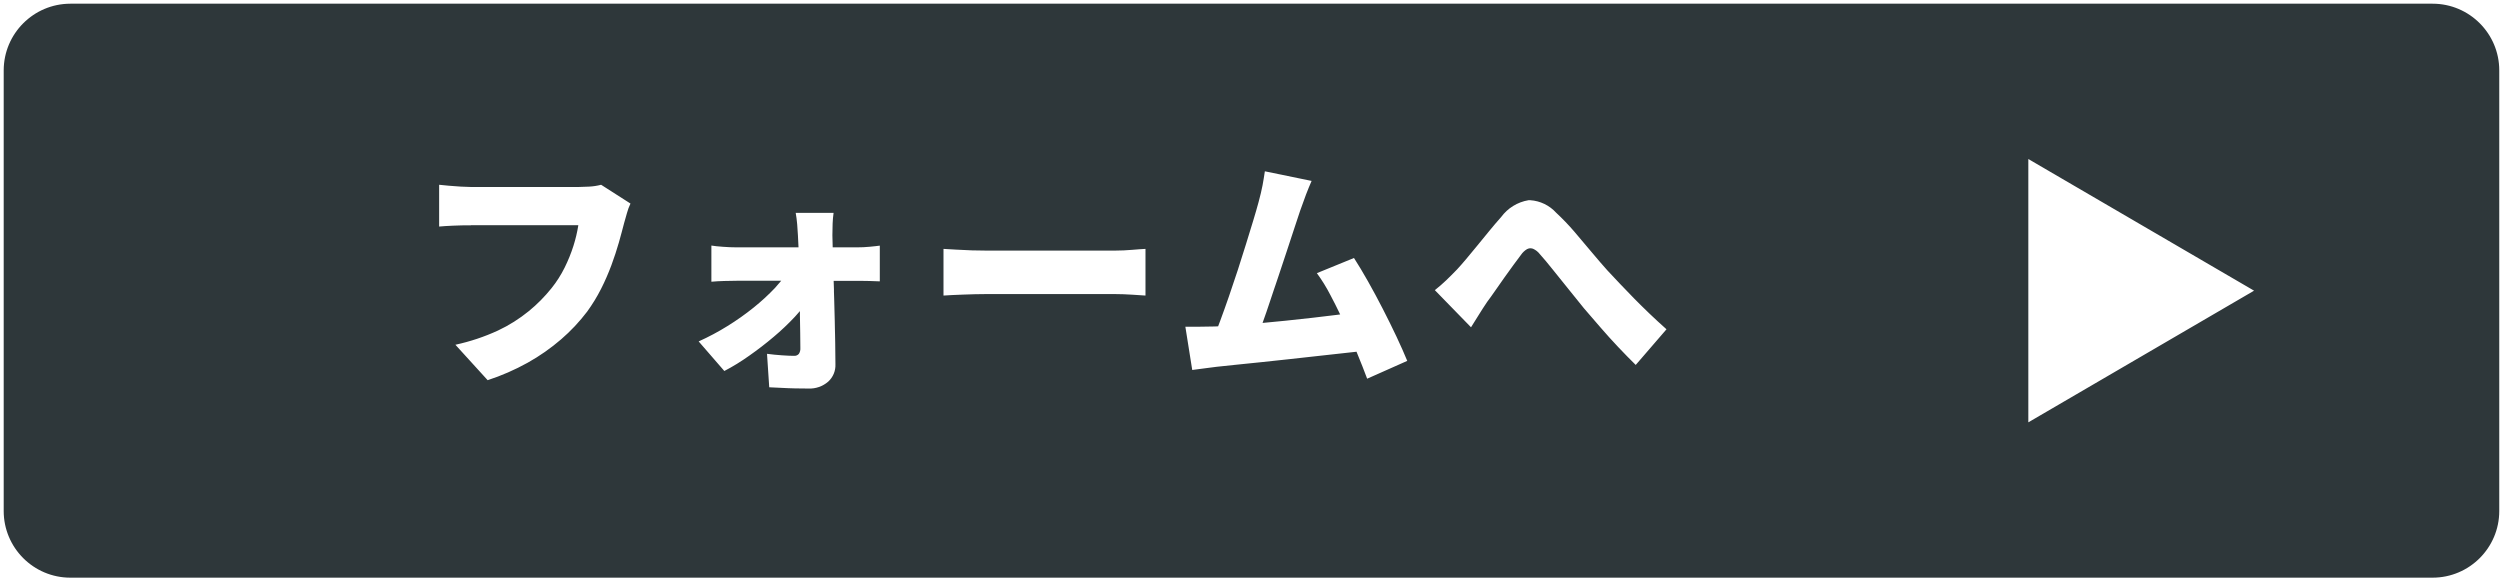
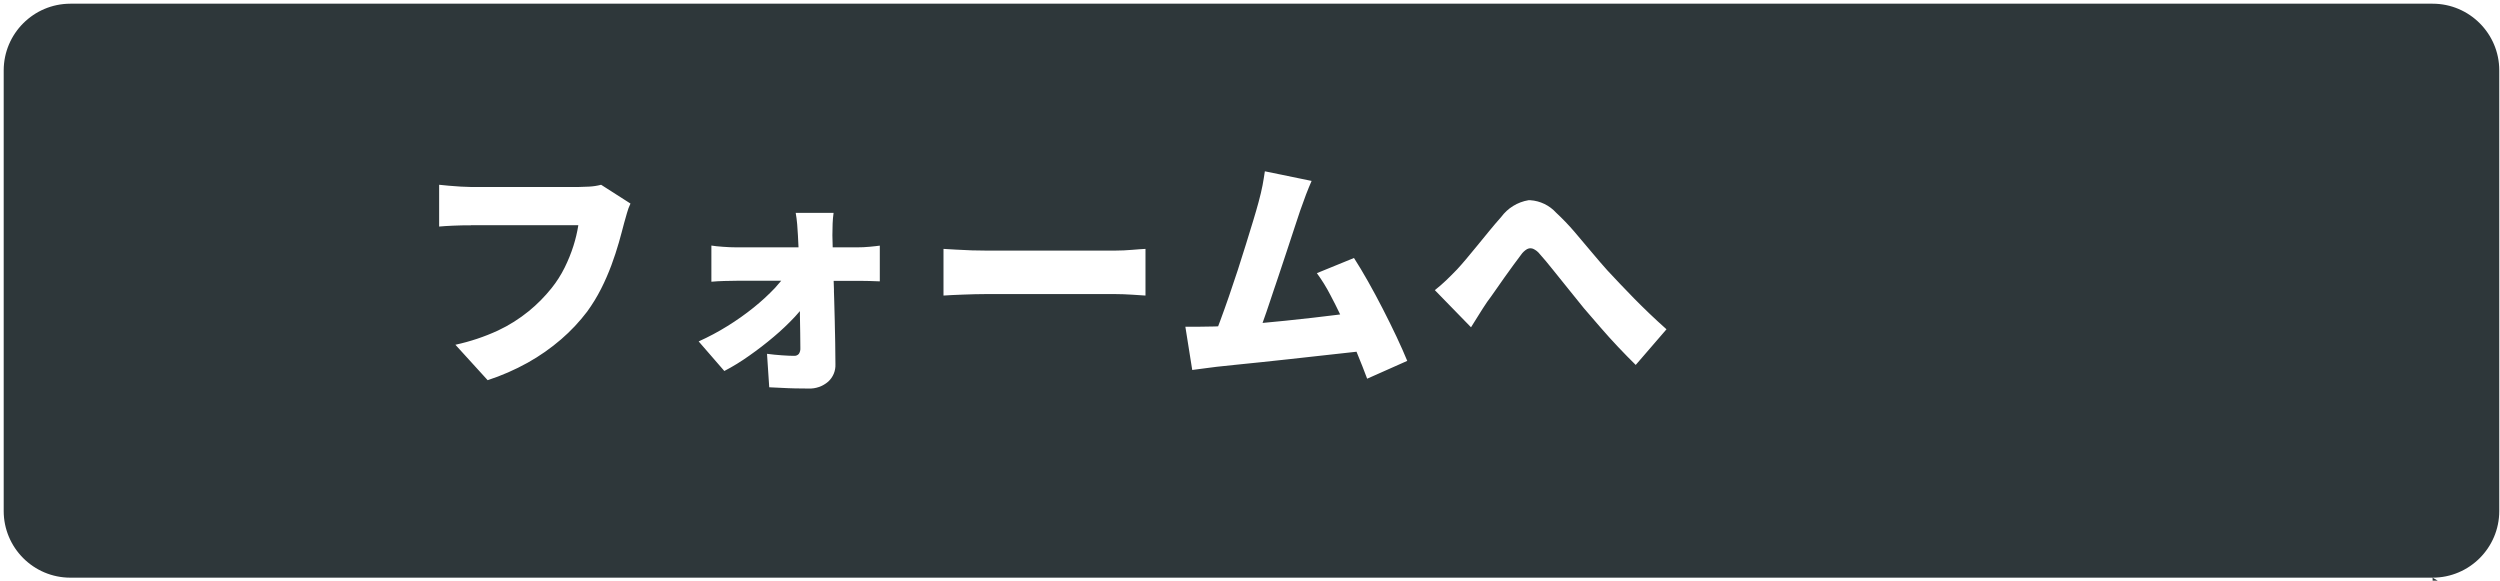
<svg xmlns="http://www.w3.org/2000/svg" id="_图层_1" data-name="图层_1" version="1.1" viewBox="0 0 338 78.51">
  <defs>
    <style> .st0 { fill: #2e373a; } </style>
  </defs>
  <g id="_お問い合わせbutton2" data-name="お問い合わせbutton2">
-     <path id="_排除_11-2" data-name="排除_11-2" class="st0" d="M328.89,78.1H9.51c-4.97,0-9.01-4.04-9.01-9.01V9.51C.51,4.54,4.54.51,9.51.5h319.38c4.97,0,9.01,4.04,9.01,9.01v59.58c0,4.97-4.04,9.01-9.01,9.01ZM274.23,21.5v35.6l30.52-17.8-30.52-17.8ZM103.7,47.83l.3,4.53c.52.02,1.07.05,1.68.08.58.03,1.2.06,1.83.07s1.23.02,1.8.02c.97.04,1.92-.29,2.66-.93.66-.6,1.02-1.46.98-2.35,0-.95-.01-1.91-.03-2.86l-.02-1.08-.02-.84c0-.35-.02-.7-.02-1.05-.02-1.08-.05-2.07-.08-3.02l-.03-.96v-.2s0-.07,0-.07v-.05c-.01-.39-.03-.77-.04-1.15h3.5c.38,0,.82,0,1.32.02s.98.03,1.42.05v-4.83c-.32.05-.76.09-1.35.15s-1.14.08-1.62.08h-3.4c-.01-.55-.03-1.09-.04-1.62,0-.5.01-1.03.03-1.57.02-.49.06-.98.13-1.47h-5.12c.09.48.15,1,.2,1.55s.08,1.05.1,1.49c.03.5.05,1.05.08,1.62h-8.48c-.45,0-1.03-.02-1.7-.07s-1.21-.1-1.6-.17v4.89c.52-.05,1.1-.08,1.73-.1s1.2-.03,1.7-.03h6.01c-.26.32-.54.64-.83.96-.9.95-1.86,1.83-2.88,2.65-1.13.91-2.32,1.75-3.55,2.51-1.25.78-2.55,1.47-3.9,2.08l3.47,4c1.17-.61,2.29-1.3,3.37-2.07,1.14-.8,2.26-1.66,3.32-2.56,1-.84,1.95-1.74,2.84-2.69.24-.26.47-.52.69-.78v.58c.02.85.03,1.65.04,2.4.01.7.02,1.38.02,2.01.02.28-.05.56-.2.79-.16.19-.41.29-.66.27-.39,0-.93-.02-1.62-.07s-1.36-.11-2.01-.2ZM63.65,30.45h14.54c-.15.95-.37,1.88-.66,2.79-.32,1.01-.72,1.99-1.19,2.94-.49.99-1.09,1.93-1.78,2.79-.91,1.13-1.93,2.17-3.06,3.09-1.28,1.04-2.68,1.93-4.18,2.63-1.84.85-3.77,1.49-5.75,1.92l4.36,4.79c1.87-.61,3.68-1.4,5.41-2.36,1.61-.9,3.13-1.96,4.53-3.17,1.3-1.12,2.48-2.38,3.52-3.75.7-.97,1.33-1.99,1.87-3.06.53-1.04.99-2.11,1.4-3.2.39-1.06.73-2.09,1.01-3.07s.51-1.87.71-2.63c.12-.4.25-.86.38-1.34.12-.45.28-.88.48-1.3l-3.97-2.54c-.53.14-1.07.22-1.62.25-.57.03-1.05.05-1.42.05h-14.57c-.35,0-.8-.02-1.35-.05-.57-.04-1.1-.07-1.62-.12-.53-.05-.98-.09-1.32-.13v5.65c.45-.05,1.08-.08,1.87-.12.8-.04,1.62-.05,2.43-.05h0ZM183.39,47.54h0l.02.04.03.07c.54,1.31,1.01,2.5,1.4,3.55l5.42-2.41c-.39-.94-.87-2.04-1.45-3.27s-1.2-2.48-1.85-3.75-1.33-2.53-2-3.72-1.31-2.25-1.9-3.17l-5.02,2.05c.69.94,1.3,1.93,1.83,2.96.44.82.88,1.7,1.32,2.62l-.29.04c-1.34.17-2.43.3-3.42.41-1.22.14-2.46.28-3.68.4-1.07.1-2.08.2-3.1.3l.02-.06c.33-.91.67-1.9,1.02-2.96.17-.49.33-.99.5-1.5l.24-.7.38-1.13c.36-1.07.74-2.2,1.12-3.37.37-1.11.7-2.11,1.01-3.07s.58-1.75.79-2.38c.26-.75.53-1.49.79-2.18.26-.68.52-1.3.76-1.85l-6.32-1.3c-.09.63-.2,1.27-.31,1.88-.12.64-.3,1.4-.54,2.28-.18.68-.42,1.5-.71,2.46-.34,1.11-.66,2.16-.98,3.19-.34,1.1-.72,2.29-1.12,3.54-.4,1.2-.8,2.4-1.2,3.57s-.8,2.26-1.17,3.27c-.1.27-.2.53-.29.77-.2,0-.36.01-.5.02-.55.02-1.2.03-1.93.03h-2l.93,5.85c.53-.06,1.1-.14,1.75-.23.61-.09,1.13-.15,1.55-.2.73-.09,1.62-.18,2.66-.28,1.1-.1,2.25-.22,3.42-.35,1.39-.15,2.64-.28,3.82-.41,1.46-.16,2.74-.3,3.88-.43,1.36-.15,2.55-.28,3.62-.4.56-.06,1.08-.12,1.54-.17h-.01ZM206.91,33.57c.12,0,.24.02.35.06.36.16.67.4.91.71.53.59,1.13,1.31,1.8,2.15.62.77,1.3,1.62,2.1,2.61.82,1.02,1.48,1.84,2.08,2.58.77.89,1.49,1.73,2.21,2.56.8.92,1.61,1.83,2.43,2.69s1.6,1.67,2.36,2.41l4.16-4.82c-.83-.74-1.61-1.46-2.31-2.13-.72-.69-1.42-1.38-2.08-2.05s-1.29-1.32-1.88-1.95c-.62-.66-1.18-1.26-1.72-1.83-.61-.68-1.31-1.49-2.08-2.41-.75-.9-1.56-1.85-2.39-2.83-.77-.9-1.59-1.75-2.46-2.56-.9-.99-2.15-1.6-3.49-1.69-.09,0-.17,0-.25,0-1.49.25-2.81,1.07-3.7,2.28-.53.59-1.07,1.23-1.62,1.9s-1.07,1.31-1.62,1.98-1.05,1.28-1.49,1.8c-.47.56-.87,1.01-1.22,1.39-.52.54-1.02,1.04-1.49,1.49s-.97.88-1.52,1.32l4.89,5.02c.3-.47.63-1,1.02-1.63.36-.59.75-1.19,1.16-1.8.33-.44.7-.95,1.09-1.52.41-.59.82-1.18,1.24-1.77.45-.63.86-1.21,1.24-1.72s.72-.98,1.02-1.37c.21-.31.49-.57.81-.76.14-.07.29-.11.44-.12h0ZM133.27,39.76h17.54c.68,0,1.43.03,2.23.08.77.05,1.4.09,1.83.12v-6.31c-.48.02-1.09.07-1.83.13s-1.49.1-2.23.1h-17.54c-.55,0-1.18-.01-1.88-.03s-1.43-.06-2.13-.1c-.64-.04-1.22-.07-1.7-.1v6.31c.69-.05,1.59-.09,2.66-.13,1.09-.04,2.12-.07,3.06-.07Z" />
+     <path id="_排除_11-2" data-name="排除_11-2" class="st0" d="M328.89,78.1H9.51c-4.97,0-9.01-4.04-9.01-9.01V9.51C.51,4.54,4.54.51,9.51.5h319.38c4.97,0,9.01,4.04,9.01,9.01v59.58c0,4.97-4.04,9.01-9.01,9.01Zv35.6l30.52-17.8-30.52-17.8ZM103.7,47.83l.3,4.53c.52.02,1.07.05,1.68.08.58.03,1.2.06,1.83.07s1.23.02,1.8.02c.97.04,1.92-.29,2.66-.93.66-.6,1.02-1.46.98-2.35,0-.95-.01-1.91-.03-2.86l-.02-1.08-.02-.84c0-.35-.02-.7-.02-1.05-.02-1.08-.05-2.07-.08-3.02l-.03-.96v-.2s0-.07,0-.07v-.05c-.01-.39-.03-.77-.04-1.15h3.5c.38,0,.82,0,1.32.02s.98.03,1.42.05v-4.83c-.32.05-.76.09-1.35.15s-1.14.08-1.62.08h-3.4c-.01-.55-.03-1.09-.04-1.62,0-.5.01-1.03.03-1.57.02-.49.06-.98.13-1.47h-5.12c.09.48.15,1,.2,1.55s.08,1.05.1,1.49c.03.5.05,1.05.08,1.62h-8.48c-.45,0-1.03-.02-1.7-.07s-1.21-.1-1.6-.17v4.89c.52-.05,1.1-.08,1.73-.1s1.2-.03,1.7-.03h6.01c-.26.32-.54.64-.83.96-.9.95-1.86,1.83-2.88,2.65-1.13.91-2.32,1.75-3.55,2.51-1.25.78-2.55,1.47-3.9,2.08l3.47,4c1.17-.61,2.29-1.3,3.37-2.07,1.14-.8,2.26-1.66,3.32-2.56,1-.84,1.95-1.74,2.84-2.69.24-.26.47-.52.69-.78v.58c.02.85.03,1.65.04,2.4.01.7.02,1.38.02,2.01.02.28-.05.56-.2.79-.16.19-.41.29-.66.27-.39,0-.93-.02-1.62-.07s-1.36-.11-2.01-.2ZM63.65,30.45h14.54c-.15.95-.37,1.88-.66,2.79-.32,1.01-.72,1.99-1.19,2.94-.49.99-1.09,1.93-1.78,2.79-.91,1.13-1.93,2.17-3.06,3.09-1.28,1.04-2.68,1.93-4.18,2.63-1.84.85-3.77,1.49-5.75,1.92l4.36,4.79c1.87-.61,3.68-1.4,5.41-2.36,1.61-.9,3.13-1.96,4.53-3.17,1.3-1.12,2.48-2.38,3.52-3.75.7-.97,1.33-1.99,1.87-3.06.53-1.04.99-2.11,1.4-3.2.39-1.06.73-2.09,1.01-3.07s.51-1.87.71-2.63c.12-.4.25-.86.38-1.34.12-.45.28-.88.48-1.3l-3.97-2.54c-.53.14-1.07.22-1.62.25-.57.03-1.05.05-1.42.05h-14.57c-.35,0-.8-.02-1.35-.05-.57-.04-1.1-.07-1.62-.12-.53-.05-.98-.09-1.32-.13v5.65c.45-.05,1.08-.08,1.87-.12.8-.04,1.62-.05,2.43-.05h0ZM183.39,47.54h0l.02.04.03.07c.54,1.31,1.01,2.5,1.4,3.55l5.42-2.41c-.39-.94-.87-2.04-1.45-3.27s-1.2-2.48-1.85-3.75-1.33-2.53-2-3.72-1.31-2.25-1.9-3.17l-5.02,2.05c.69.94,1.3,1.93,1.83,2.96.44.82.88,1.7,1.32,2.62l-.29.04c-1.34.17-2.43.3-3.42.41-1.22.14-2.46.28-3.68.4-1.07.1-2.08.2-3.1.3l.02-.06c.33-.91.67-1.9,1.02-2.96.17-.49.33-.99.5-1.5l.24-.7.38-1.13c.36-1.07.74-2.2,1.12-3.37.37-1.11.7-2.11,1.01-3.07s.58-1.75.79-2.38c.26-.75.53-1.49.79-2.18.26-.68.52-1.3.76-1.85l-6.32-1.3c-.09.63-.2,1.27-.31,1.88-.12.64-.3,1.4-.54,2.28-.18.68-.42,1.5-.71,2.46-.34,1.11-.66,2.16-.98,3.19-.34,1.1-.72,2.29-1.12,3.54-.4,1.2-.8,2.4-1.2,3.57s-.8,2.26-1.17,3.27c-.1.27-.2.53-.29.77-.2,0-.36.01-.5.02-.55.02-1.2.03-1.93.03h-2l.93,5.85c.53-.06,1.1-.14,1.75-.23.61-.09,1.13-.15,1.55-.2.73-.09,1.62-.18,2.66-.28,1.1-.1,2.25-.22,3.42-.35,1.39-.15,2.64-.28,3.82-.41,1.46-.16,2.74-.3,3.88-.43,1.36-.15,2.55-.28,3.62-.4.56-.06,1.08-.12,1.54-.17h-.01ZM206.91,33.57c.12,0,.24.02.35.06.36.16.67.4.91.71.53.59,1.13,1.31,1.8,2.15.62.77,1.3,1.62,2.1,2.61.82,1.02,1.48,1.84,2.08,2.58.77.89,1.49,1.73,2.21,2.56.8.92,1.61,1.83,2.43,2.69s1.6,1.67,2.36,2.41l4.16-4.82c-.83-.74-1.61-1.46-2.31-2.13-.72-.69-1.42-1.38-2.08-2.05s-1.29-1.32-1.88-1.95c-.62-.66-1.18-1.26-1.72-1.83-.61-.68-1.31-1.49-2.08-2.41-.75-.9-1.56-1.85-2.39-2.83-.77-.9-1.59-1.75-2.46-2.56-.9-.99-2.15-1.6-3.49-1.69-.09,0-.17,0-.25,0-1.49.25-2.81,1.07-3.7,2.28-.53.59-1.07,1.23-1.62,1.9s-1.07,1.31-1.62,1.98-1.05,1.28-1.49,1.8c-.47.56-.87,1.01-1.22,1.39-.52.54-1.02,1.04-1.49,1.49s-.97.88-1.52,1.32l4.89,5.02c.3-.47.63-1,1.02-1.63.36-.59.75-1.19,1.16-1.8.33-.44.7-.95,1.09-1.52.41-.59.82-1.18,1.24-1.77.45-.63.86-1.21,1.24-1.72s.72-.98,1.02-1.37c.21-.31.49-.57.81-.76.14-.07.29-.11.44-.12h0ZM133.27,39.76h17.54c.68,0,1.43.03,2.23.08.77.05,1.4.09,1.83.12v-6.31c-.48.02-1.09.07-1.83.13s-1.49.1-2.23.1h-17.54c-.55,0-1.18-.01-1.88-.03s-1.43-.06-2.13-.1c-.64-.04-1.22-.07-1.7-.1v6.31c.69-.05,1.59-.09,2.66-.13,1.09-.04,2.12-.07,3.06-.07Z" />
  </g>
</svg>